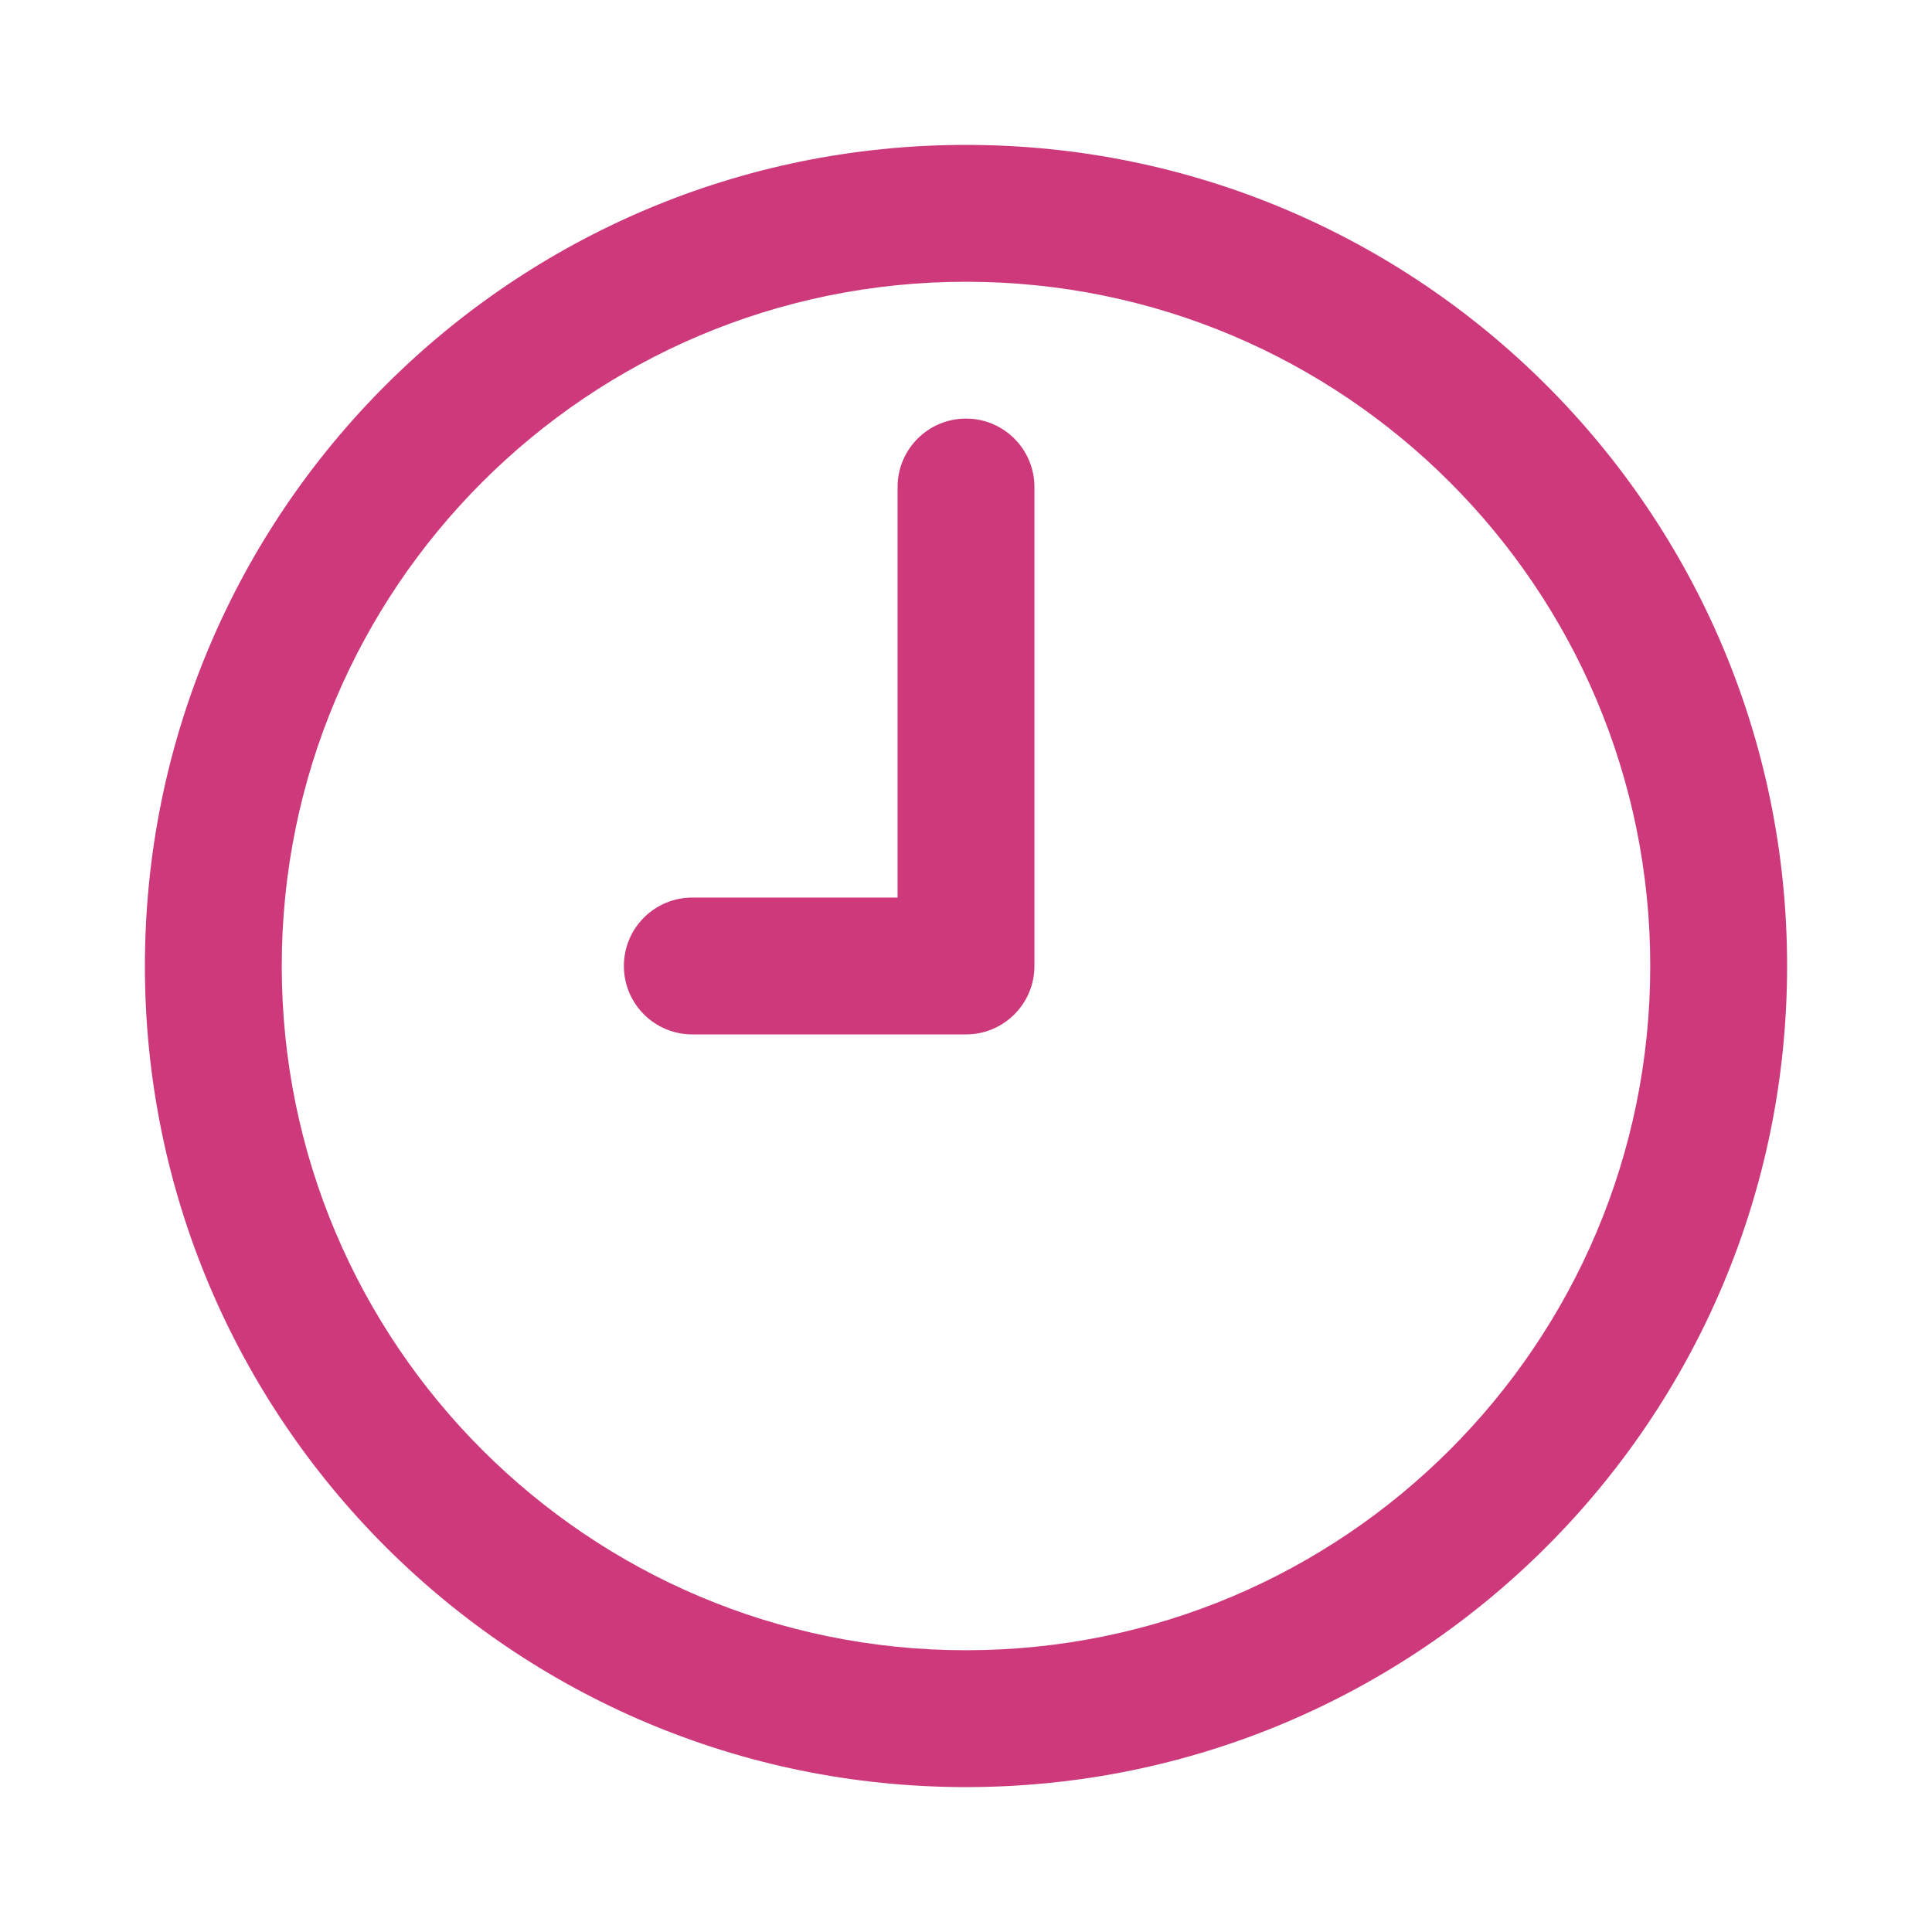
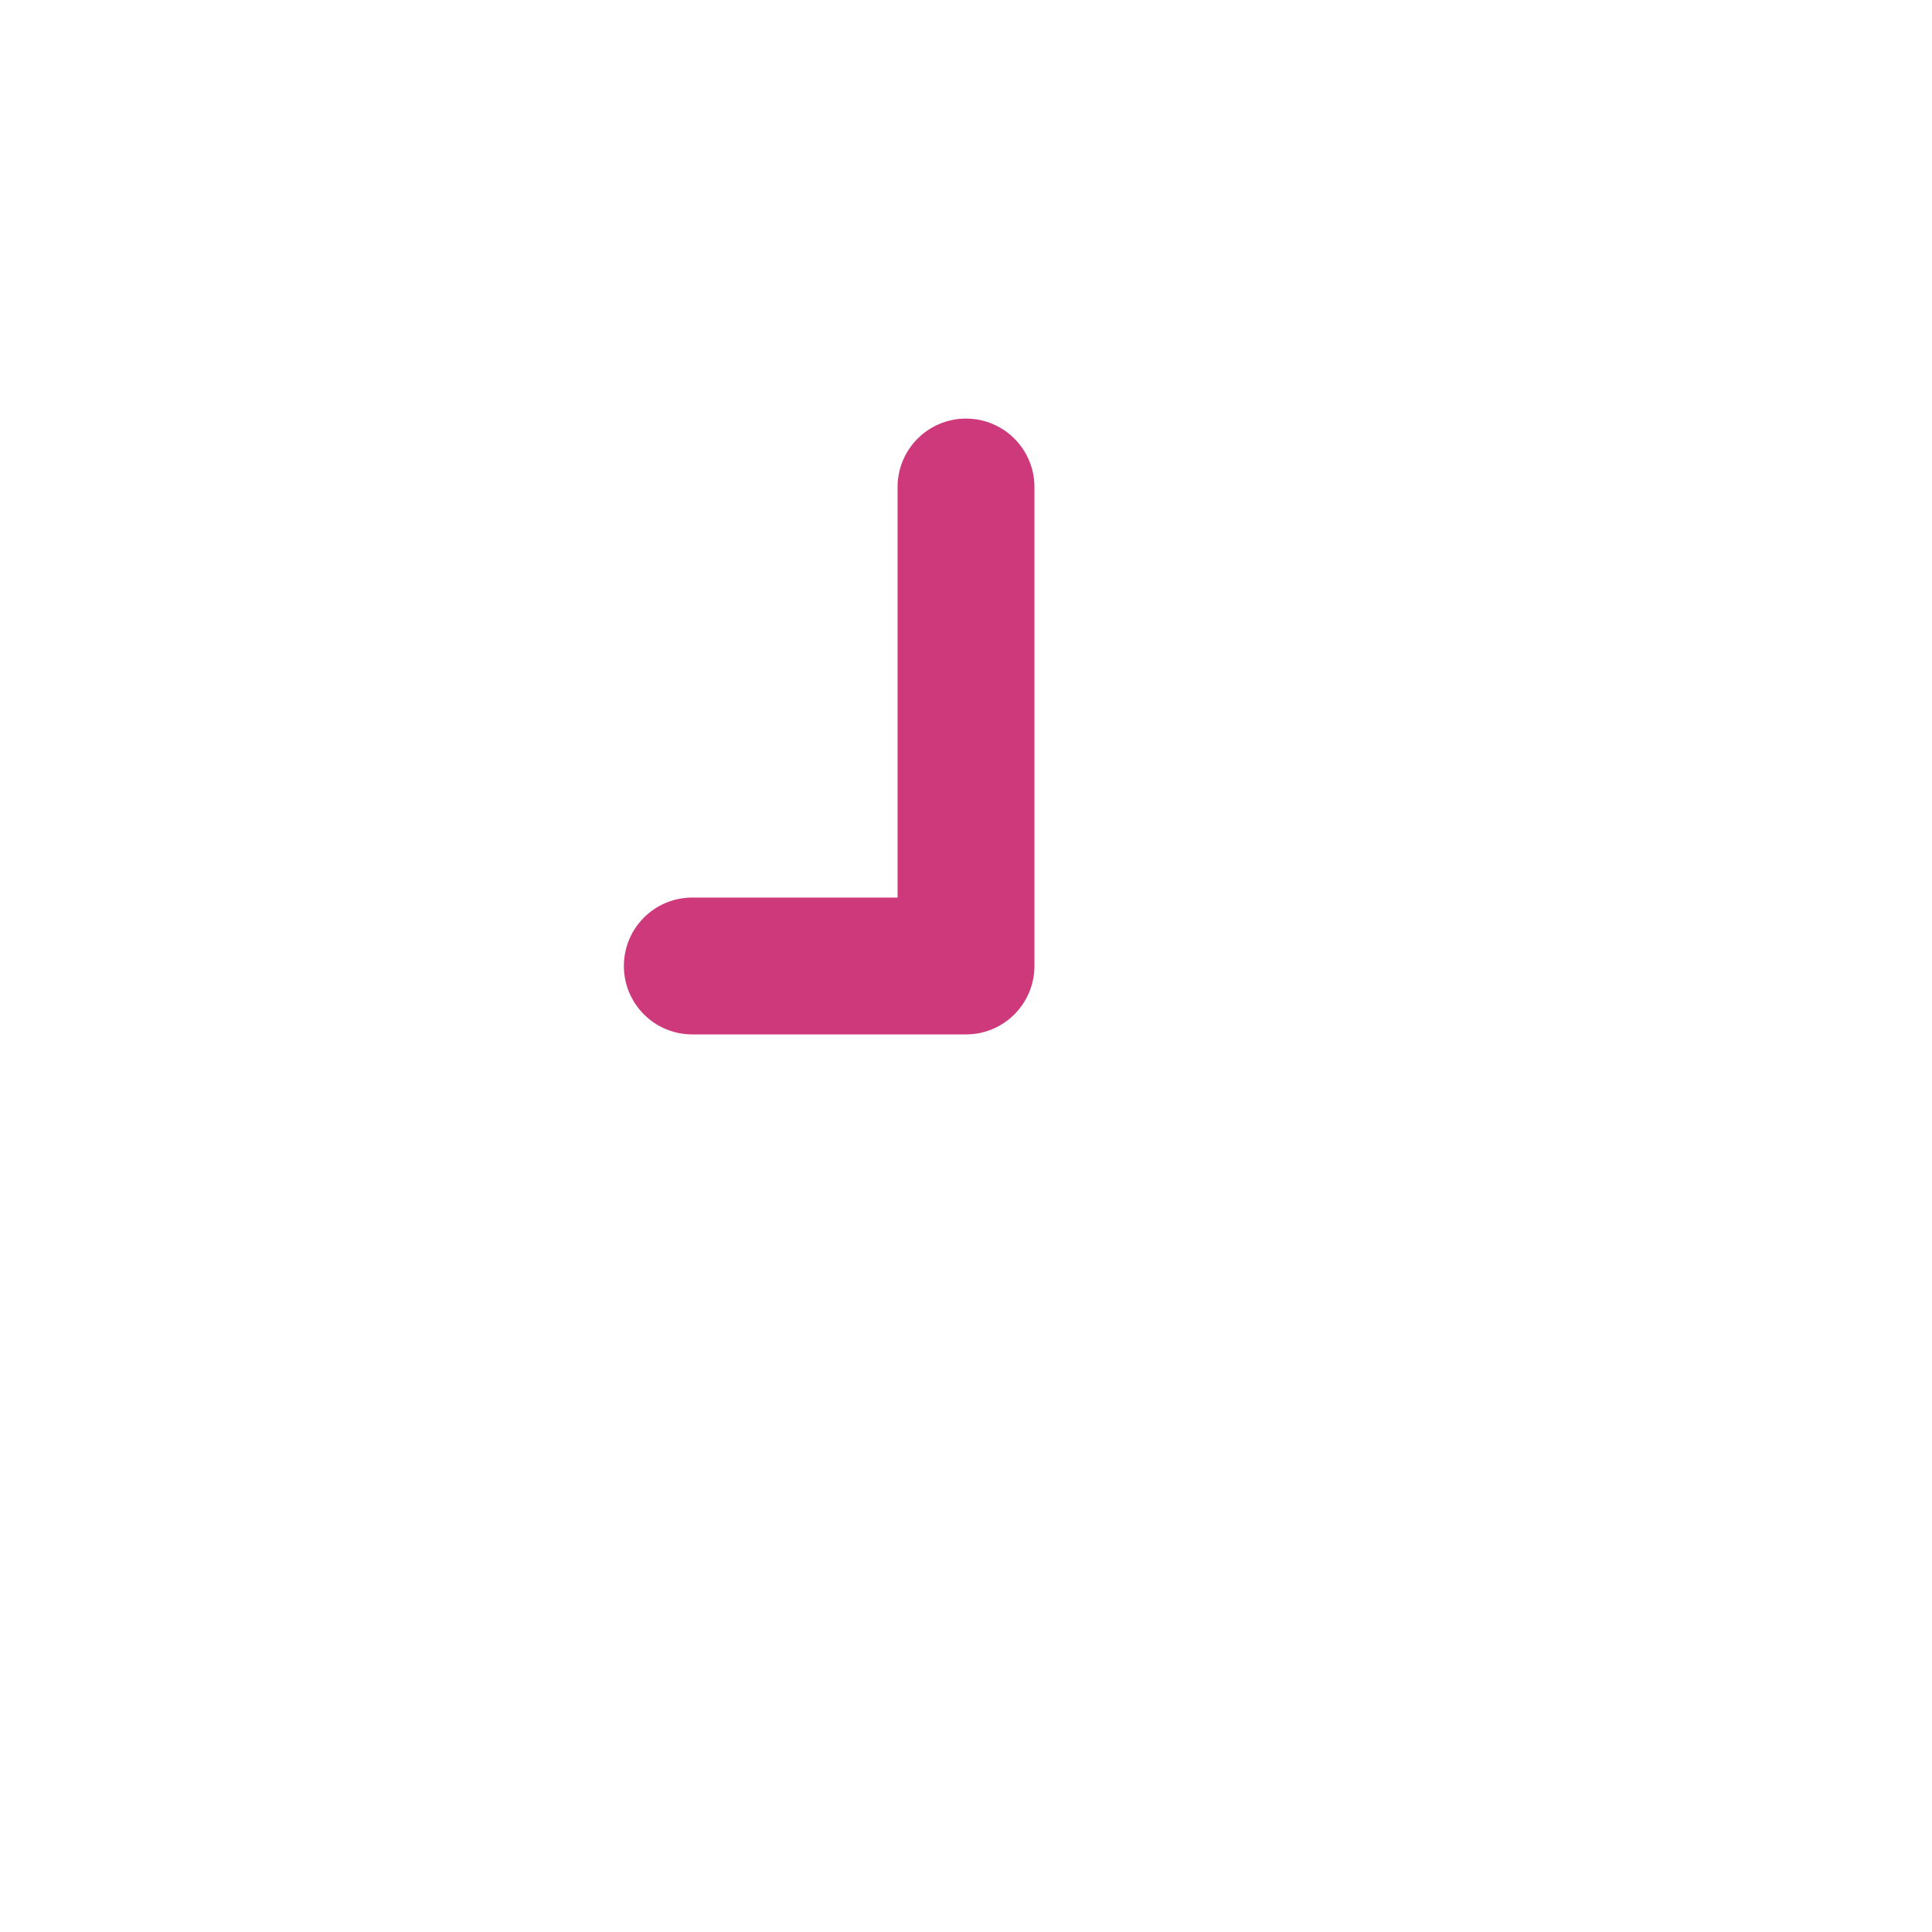
<svg xmlns="http://www.w3.org/2000/svg" width="200" height="200" viewBox="0 0 200 200" fill="none">
-   <path d="M100 15C53.057 15 15 53.057 15 100C15 146.943 53.057 185 100 185C146.943 185 185 146.943 185 100C185 53.057 146.943 15 100 15ZM100 170.833C60.881 170.833 29.167 139.119 29.167 100C29.167 60.881 60.881 29.167 100 29.167C139.119 29.167 170.833 60.881 170.833 100C170.833 139.119 139.119 170.833 100 170.833Z" fill="#CD397A" />
  <path d="M100 43.332C96.088 43.332 92.917 46.503 92.917 50.415V92.915H71.667C67.755 92.915 64.584 96.086 64.584 99.998C64.584 103.911 67.755 107.082 71.667 107.082H100C103.912 107.082 107.084 103.911 107.084 99.998V50.416C107.084 46.504 103.912 43.332 100 43.332Z" fill="#CD397A" />
</svg>